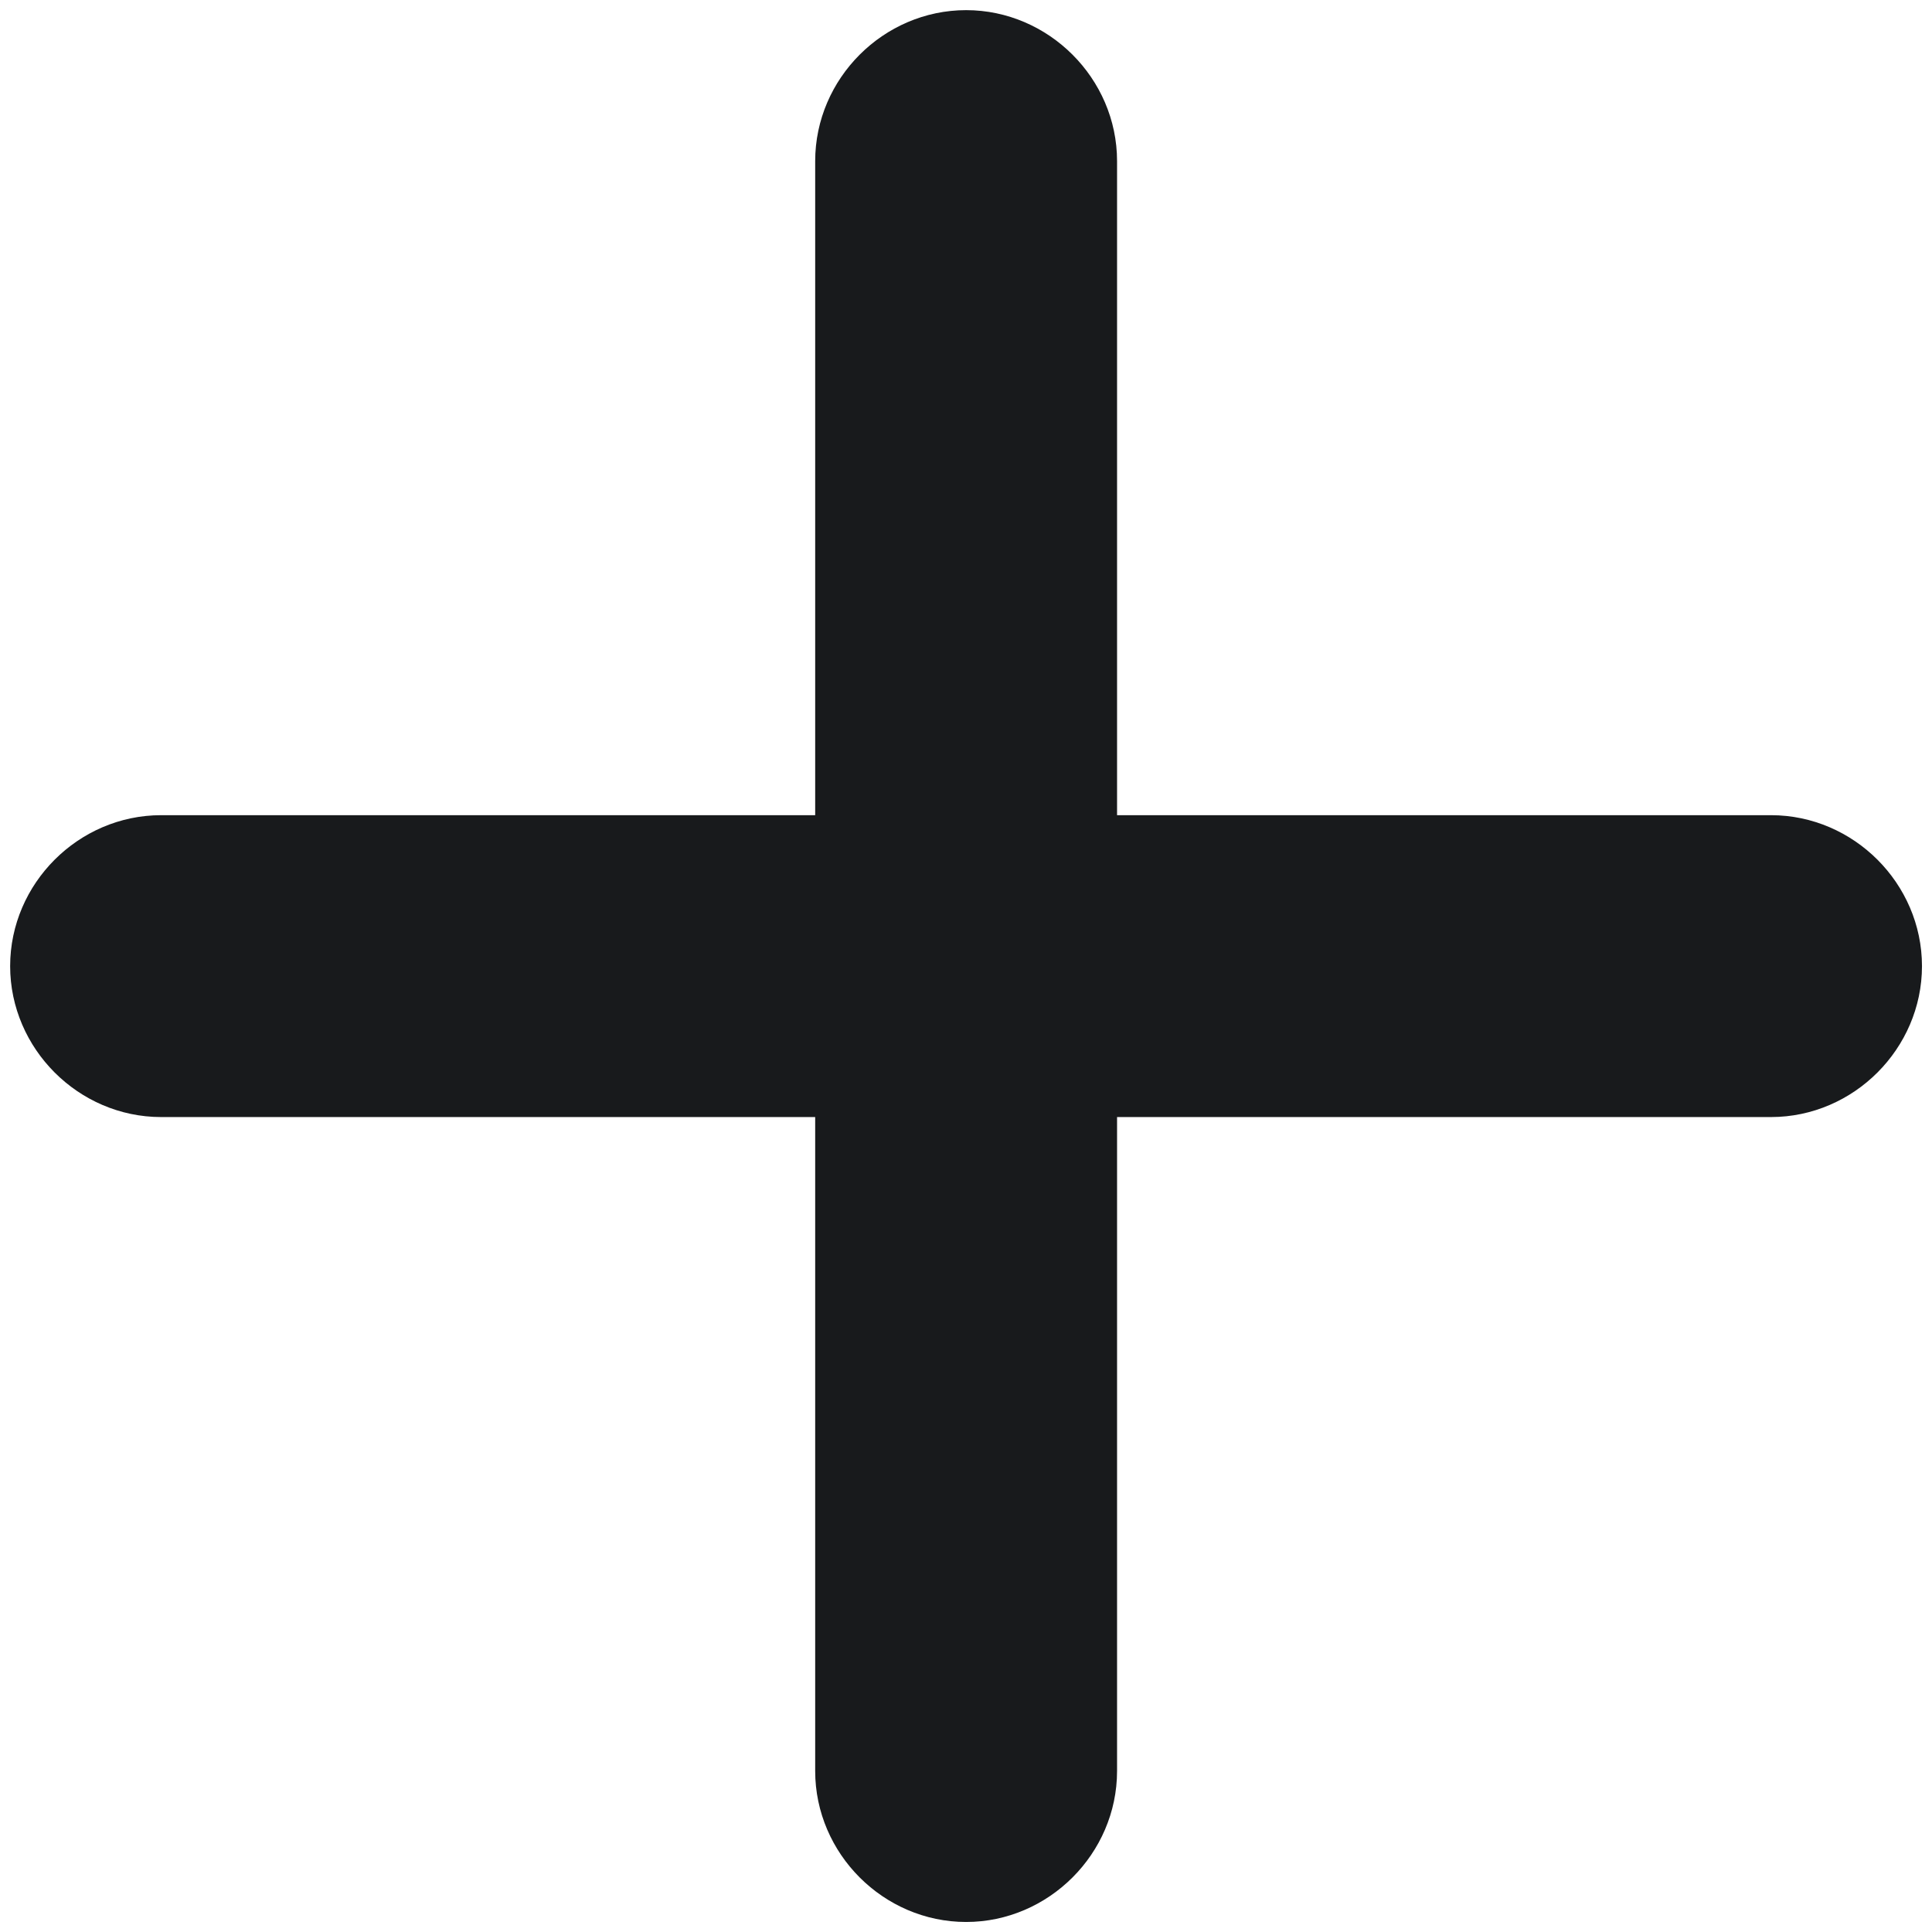
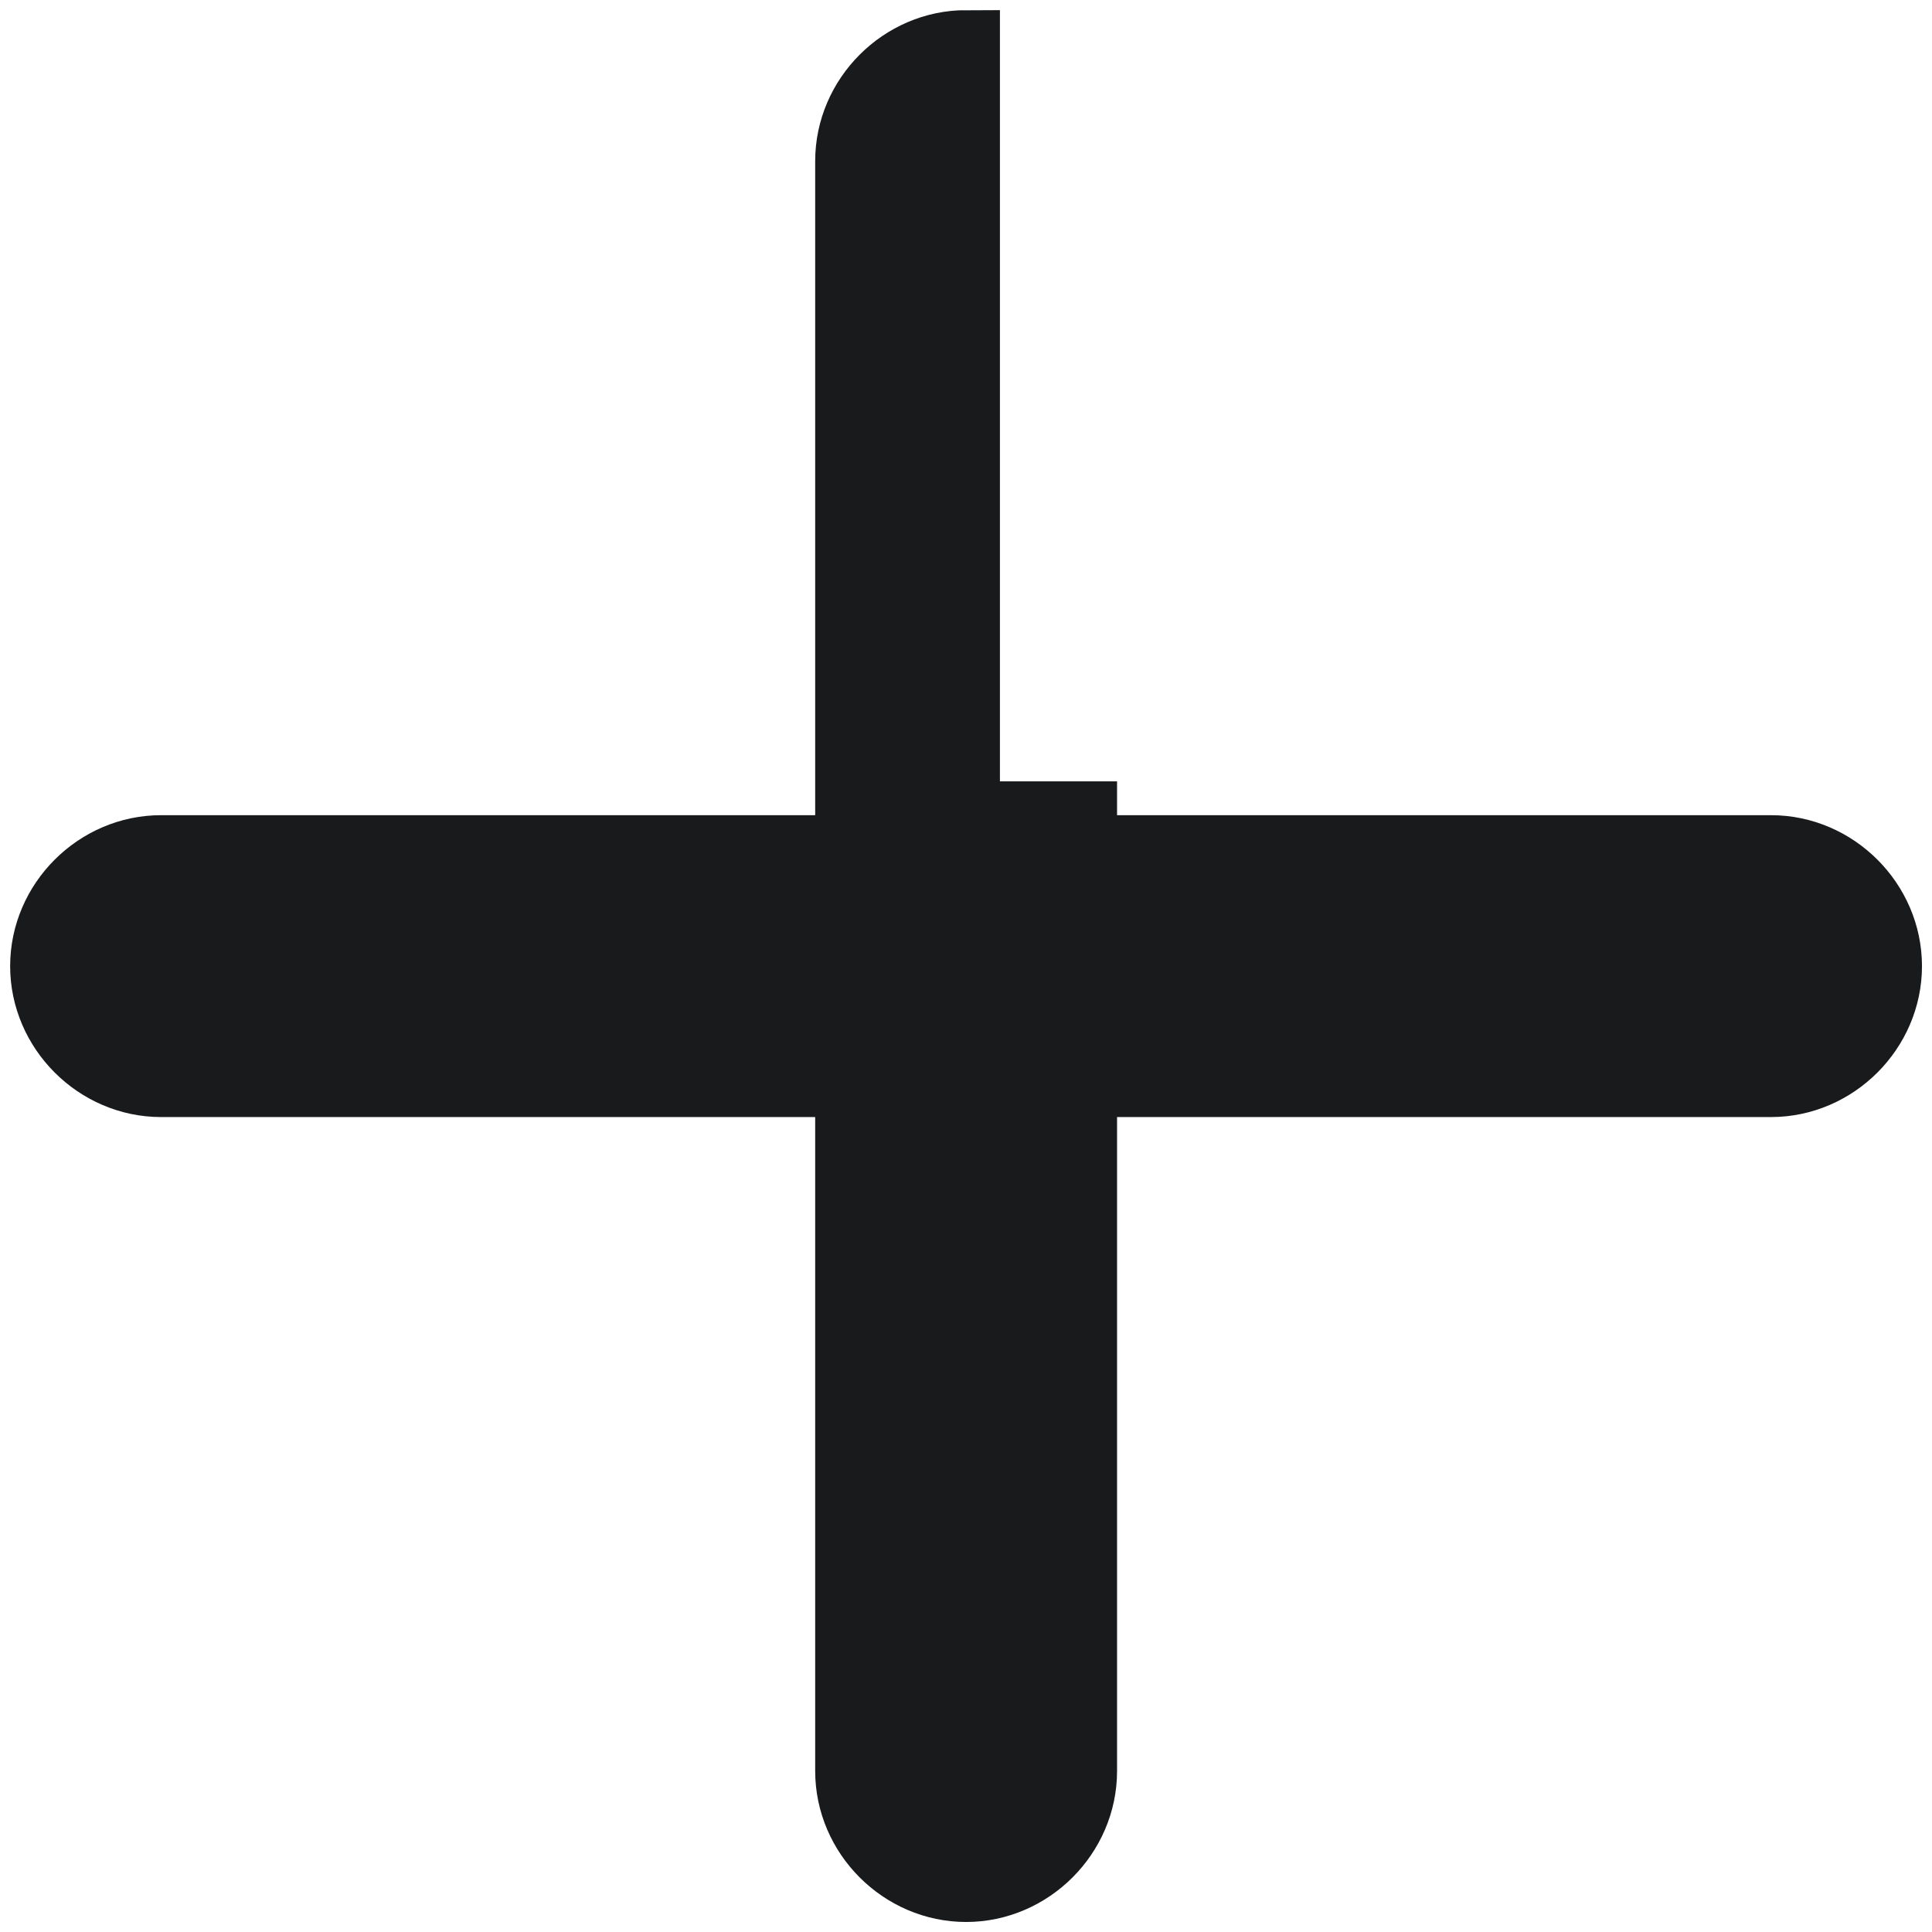
<svg xmlns="http://www.w3.org/2000/svg" width="16" height="16" viewBox="0 0 16 16" fill="none">
-   <path d="M8.971 6.751V7.031H9.251H14.667C15.196 7.031 15.637 7.472 15.637 8.001C15.637 8.529 15.196 8.971 14.667 8.971H9.251H8.971V9.251V14.667C8.971 15.196 8.529 15.637 8.001 15.637C7.472 15.637 7.031 15.196 7.031 14.667V9.251V8.971H6.751H1.334C0.805 8.971 0.364 8.529 0.364 8.001C0.364 7.472 0.805 7.031 1.334 7.031H6.751H7.031V6.751V1.334C7.031 0.805 7.472 0.364 8.001 0.364C8.529 0.364 8.971 0.805 8.971 1.334V6.751Z" fill="#181A1C" stroke="#181A1C" stroke-width="0.56" />
+   <path d="M8.971 6.751V7.031H9.251H14.667C15.196 7.031 15.637 7.472 15.637 8.001C15.637 8.529 15.196 8.971 14.667 8.971H9.251H8.971V9.251V14.667C8.971 15.196 8.529 15.637 8.001 15.637C7.472 15.637 7.031 15.196 7.031 14.667V9.251V8.971H6.751H1.334C0.805 8.971 0.364 8.529 0.364 8.001C0.364 7.472 0.805 7.031 1.334 7.031H6.751H7.031V6.751V1.334C7.031 0.805 7.472 0.364 8.001 0.364V6.751Z" fill="#181A1C" stroke="#181A1C" stroke-width="0.56" />
</svg>